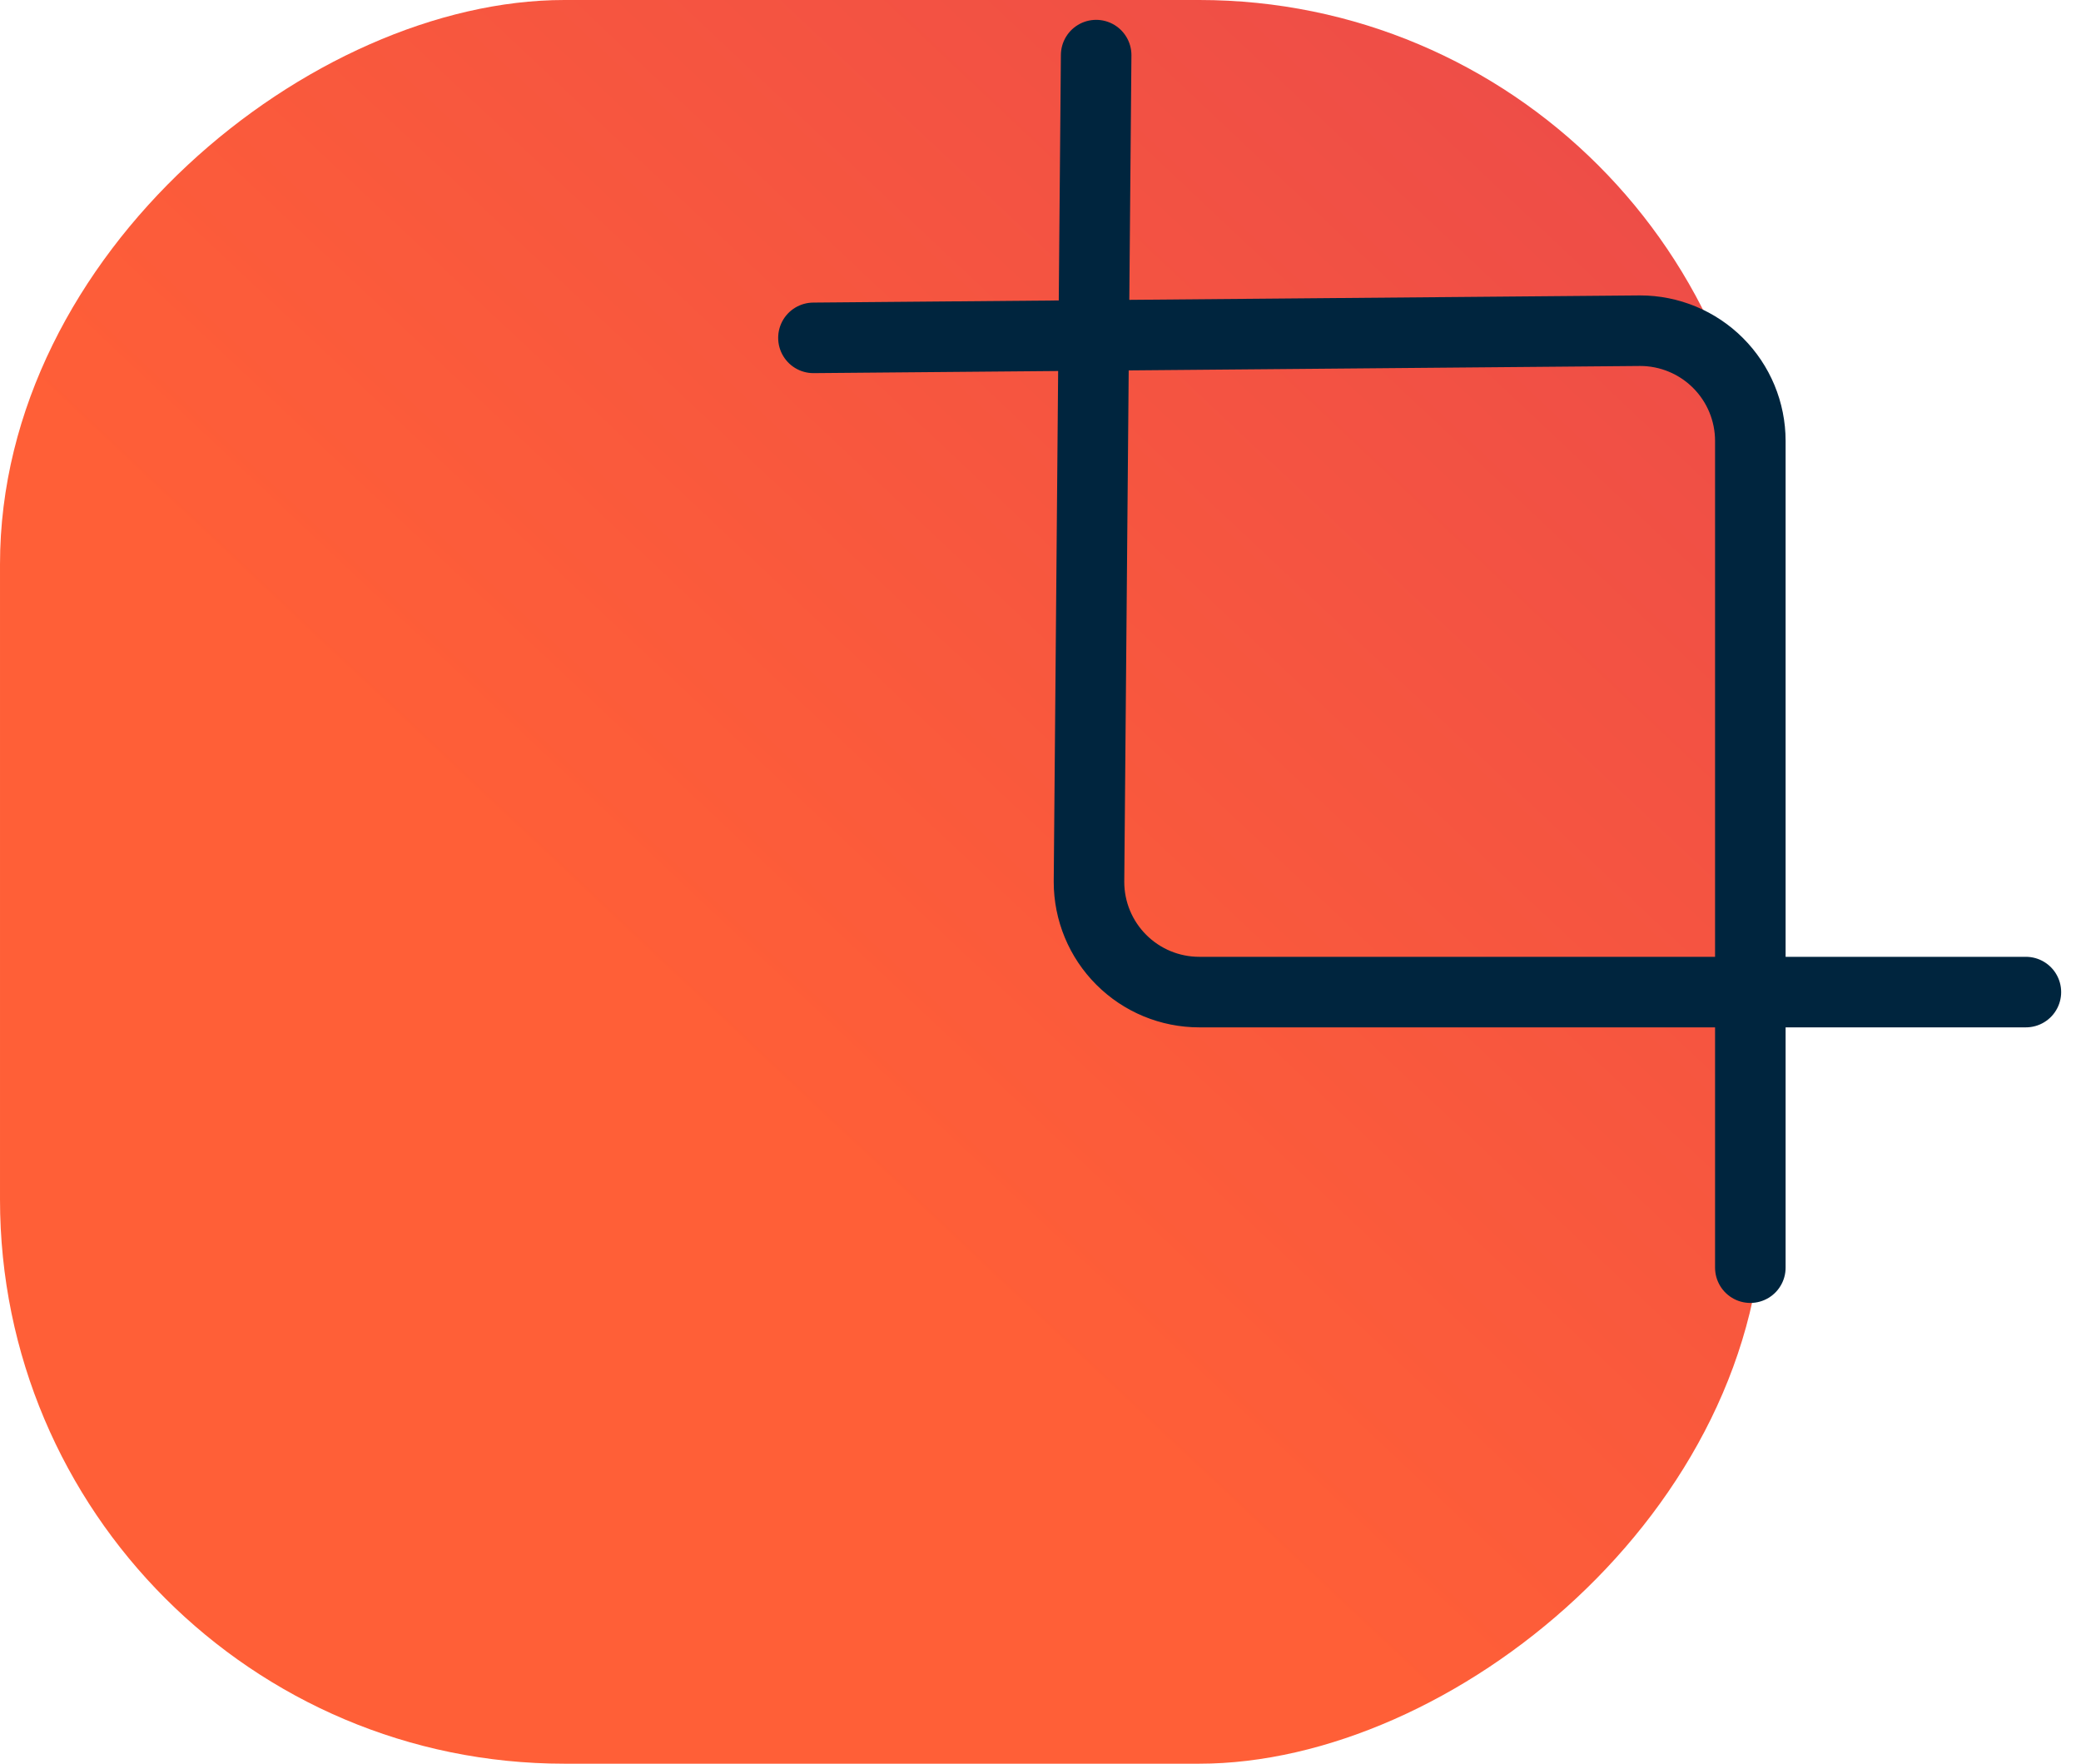
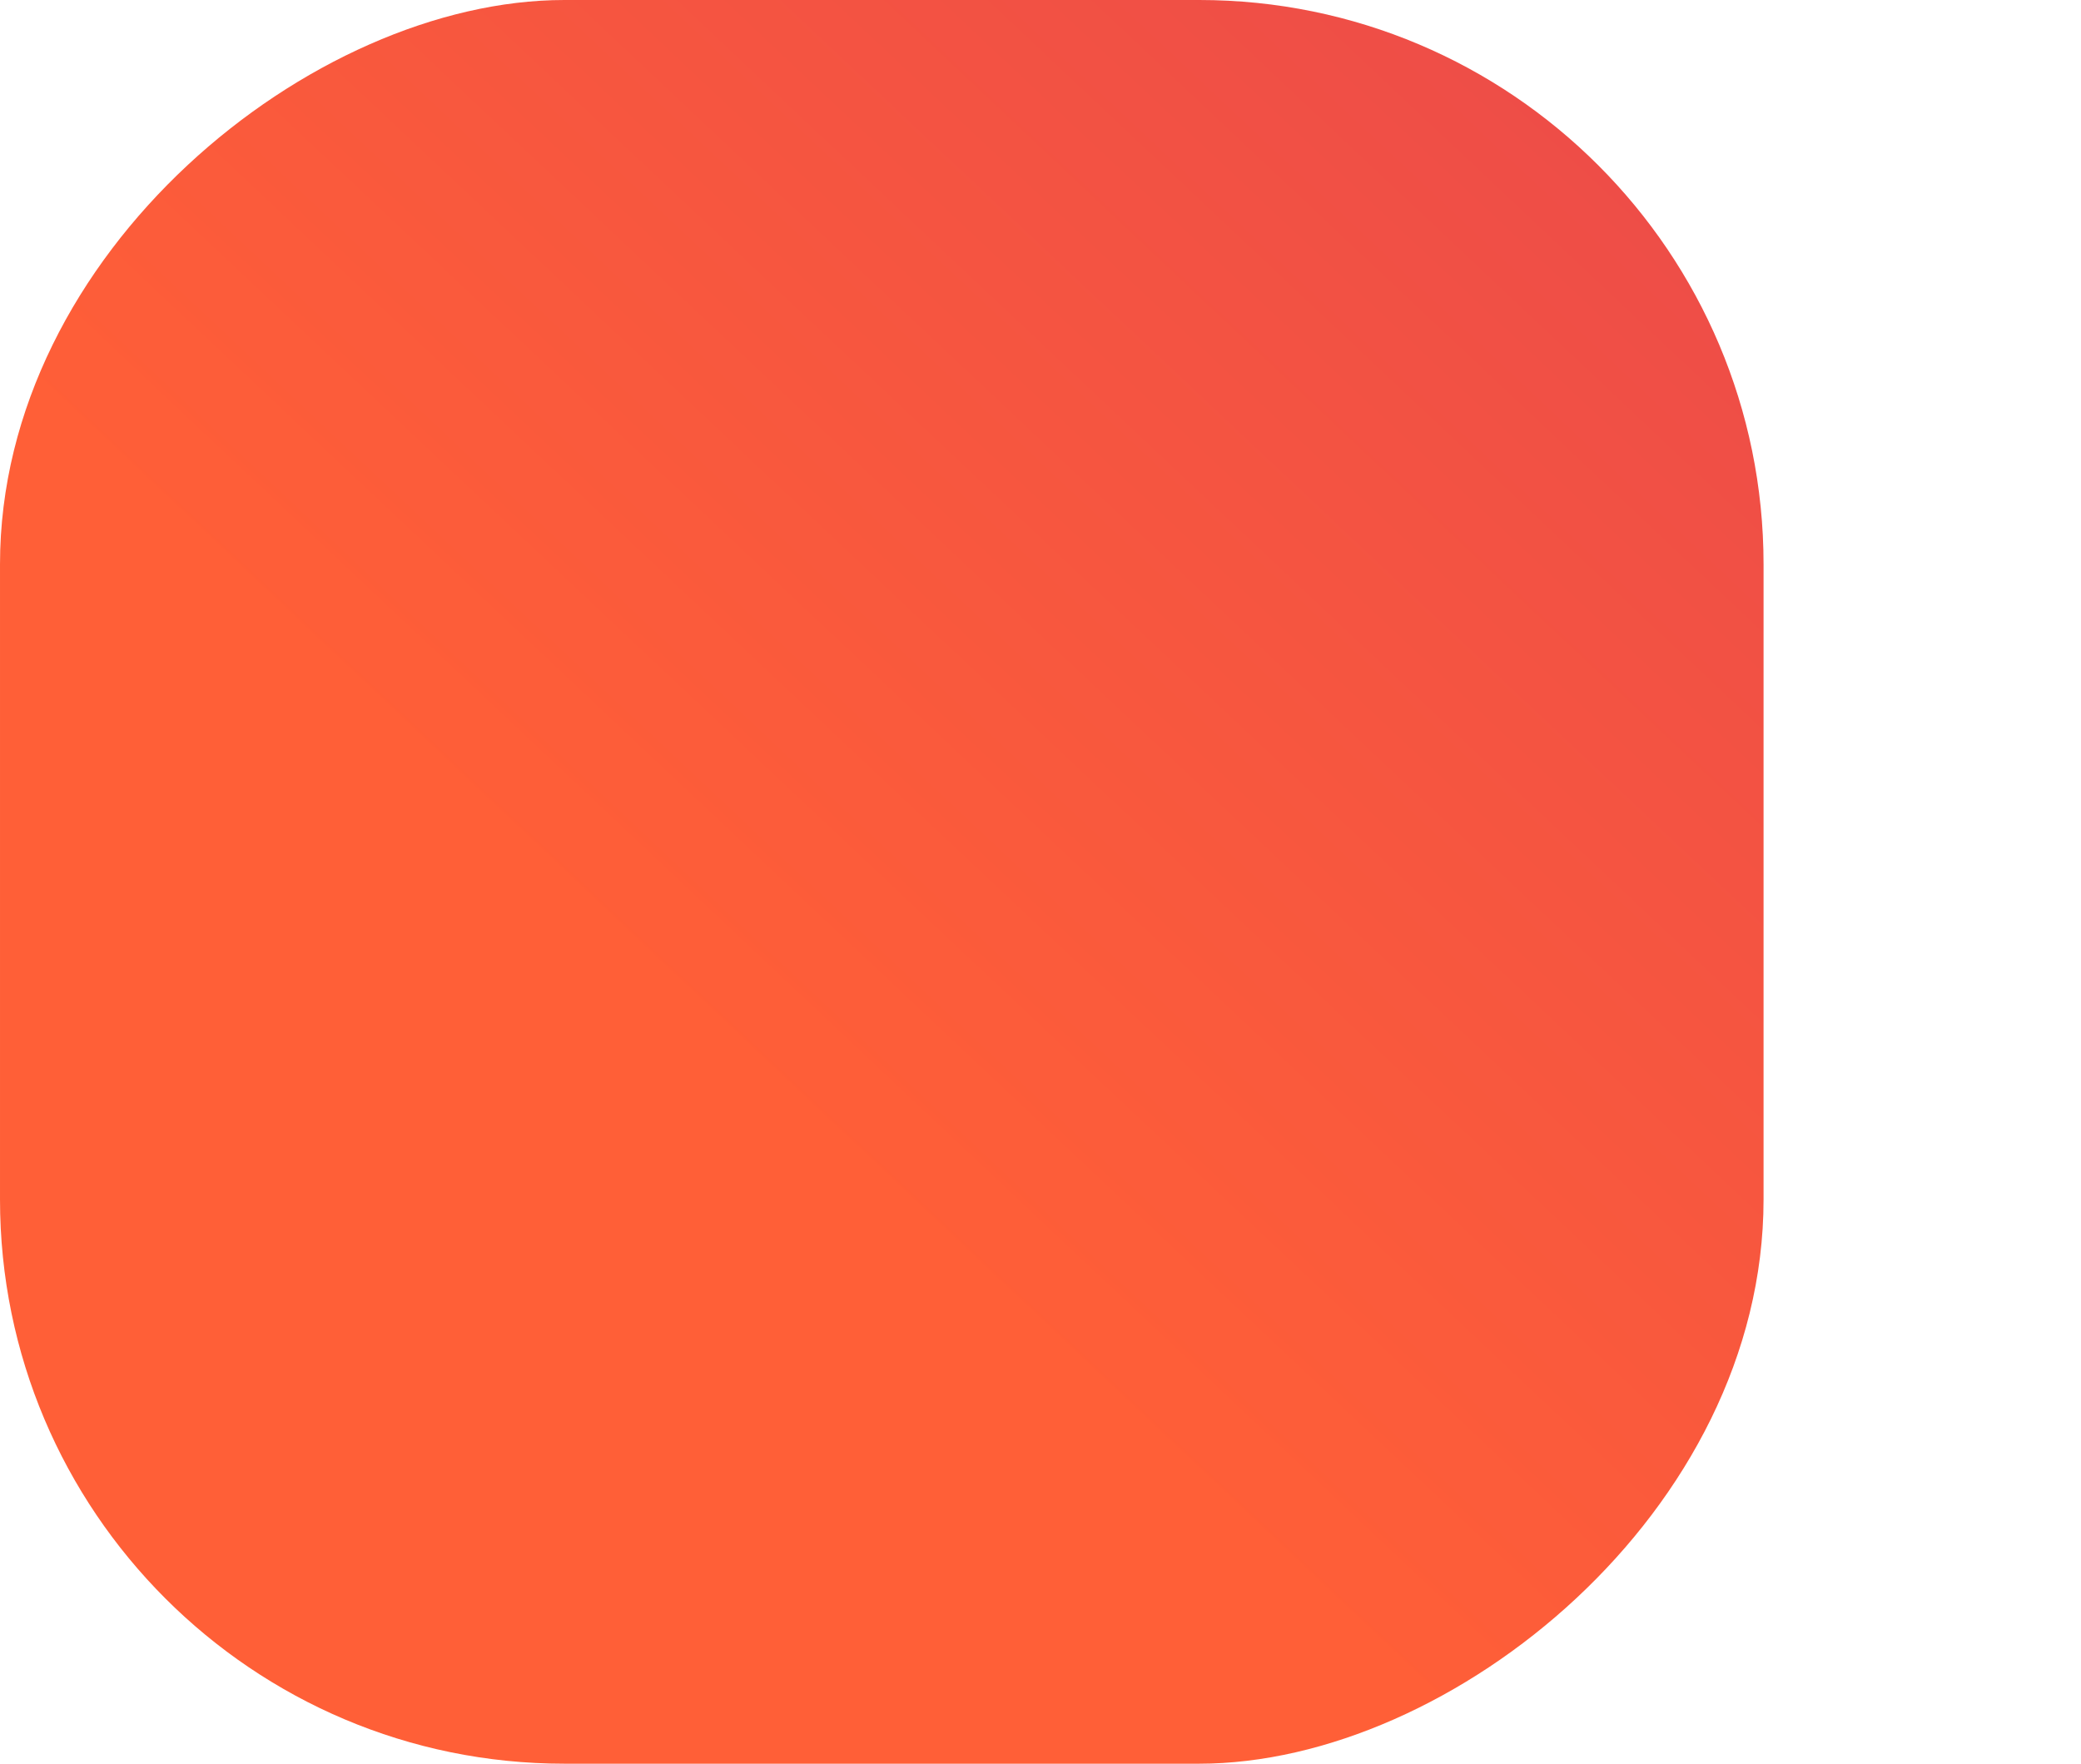
<svg xmlns="http://www.w3.org/2000/svg" width="118" height="100" viewBox="0 0 118 100" fill="none">
  <rect x="100" width="100" height="100" rx="32" transform="rotate(90 100 0)" fill="url(#paint0_linear_833_7084)" />
-   <path d="M62.156 3.125L61.75 50C61.75 51.658 62.408 53.247 63.581 54.419C64.753 55.592 66.342 56.25 68 56.25H114.875M46.125 19.156L93 18.75C94.658 18.75 96.247 19.409 97.419 20.581C98.591 21.753 99.25 23.342 99.25 25V71.875" stroke="#00253E" stroke-width="4" stroke-linecap="round" stroke-linejoin="round" />
  <defs>
    <linearGradient id="paint0_linear_833_7084" x1="89" y1="-6" x2="191" y2="90" gradientUnits="userSpaceOnUse">
      <stop stop-color="#E8474D" />
      <stop offset="0.69" stop-color="#FF5F37" />
    </linearGradient>
  </defs>
</svg>